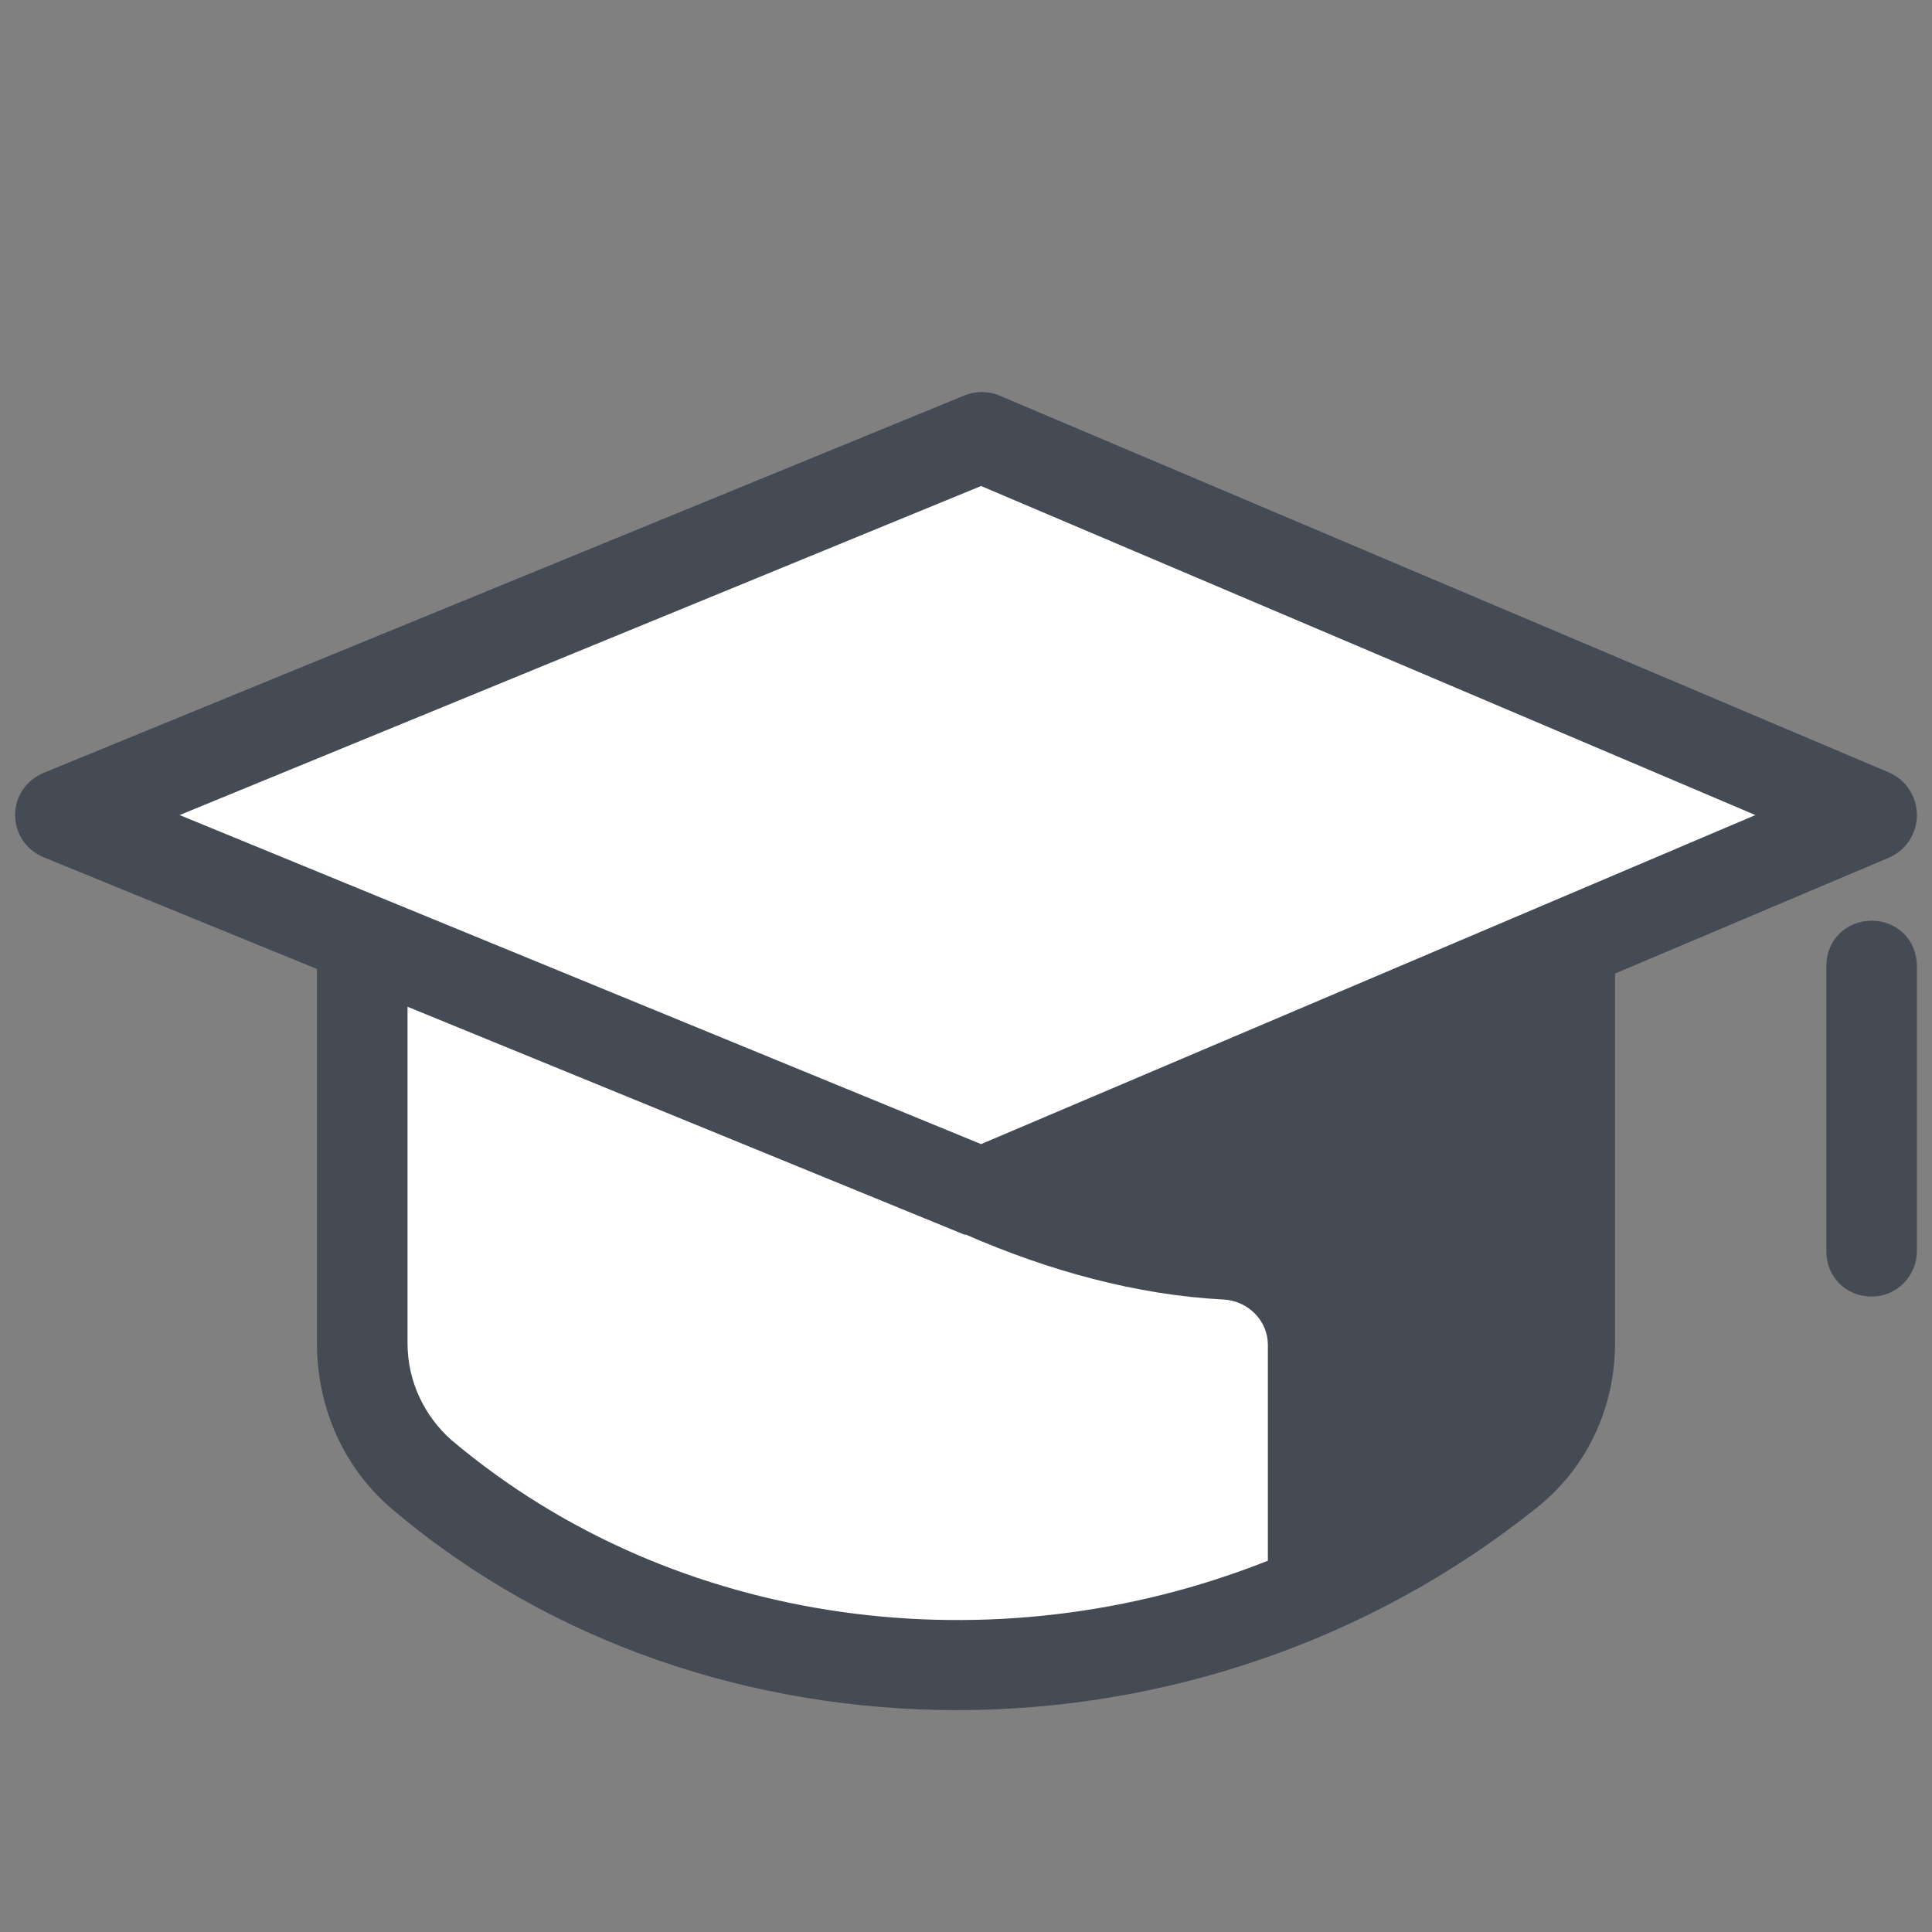
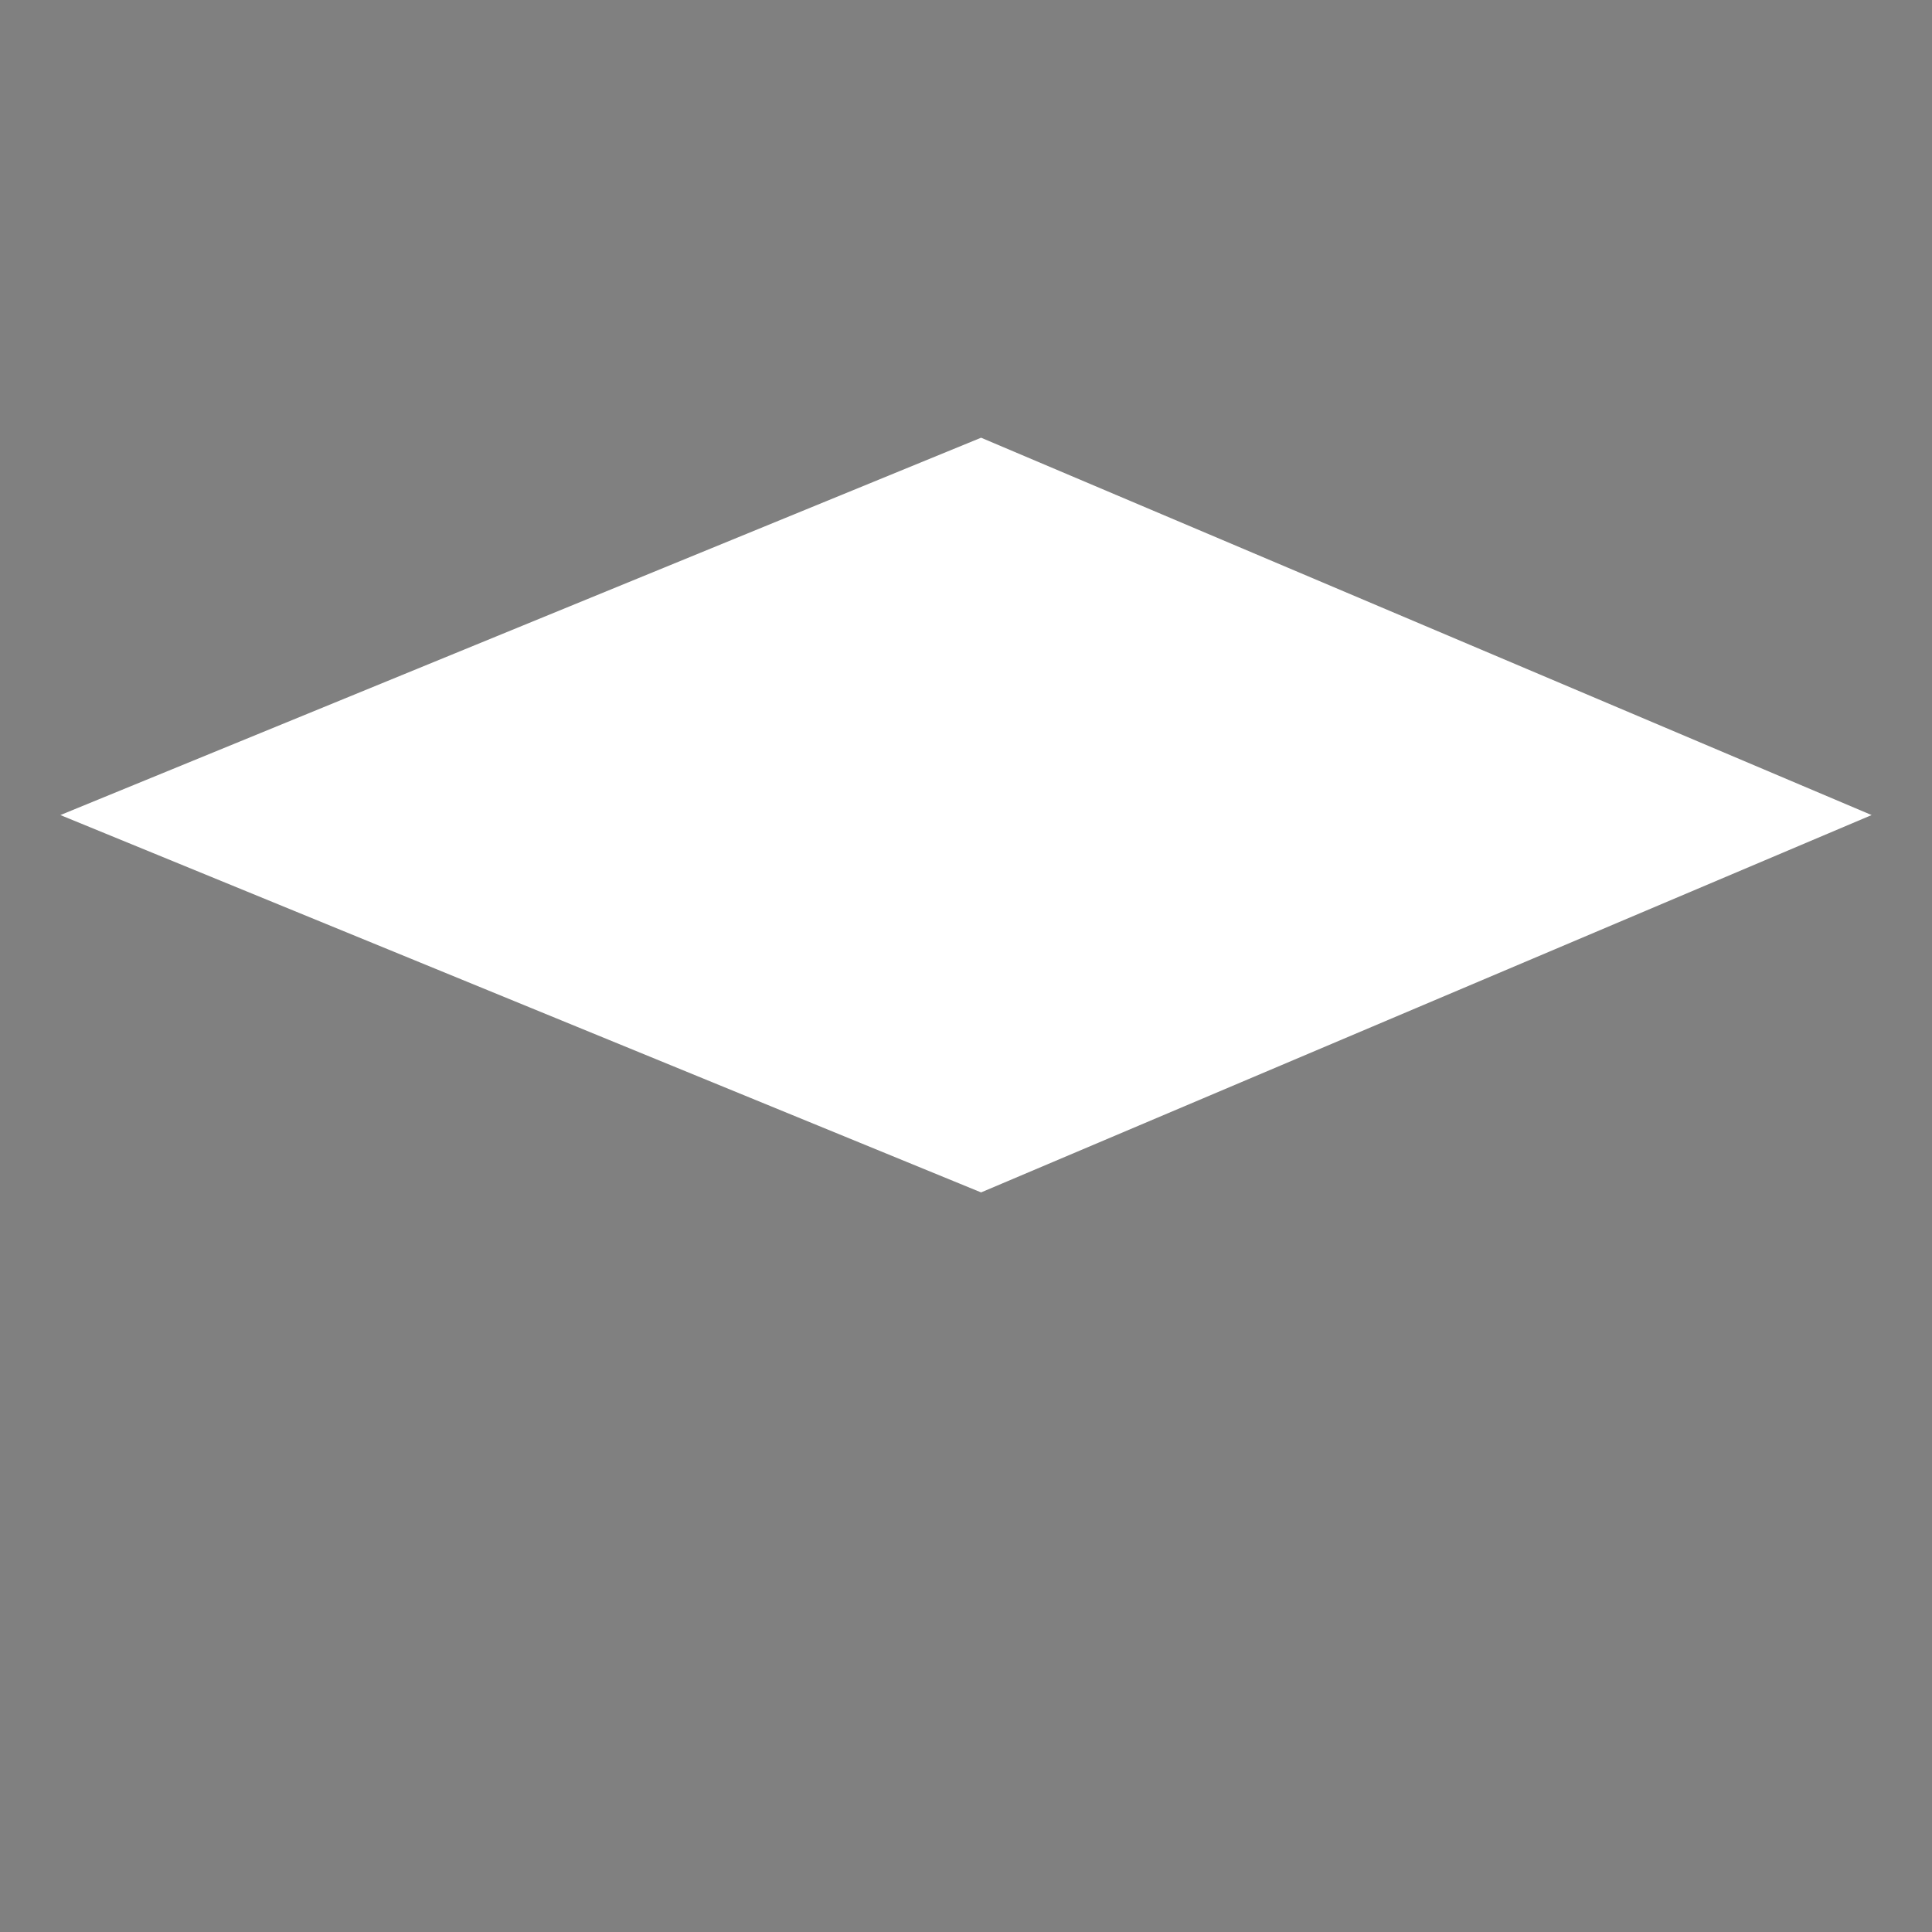
<svg xmlns="http://www.w3.org/2000/svg" viewBox="0 0 128 128" width="240px" height="240px">
  <rect x="0" y="0" width="128" height="128" fill="#808080" stroke="none" />
-   <path fill="#fff" d="M104,60.9V89v0c0,3.3-1.5,6.5-4,8.6c-20.9,16.8-51.6,17.3-72,0.1c-2.5-2.2-4-5.4-4-8.7v0V60.7" />
  <path fill="#fff" d="M4 54L65 79 124 54 65 29z" />
-   <path fill="#444b54" d="M125.2,51.2l-59-25c-0.7-0.3-1.6-0.3-2.3,0l-61,25C1.7,51.7,1,52.8,1,54s0.7,2.3,1.9,2.8L21,64.2V89c0,4.3,1.8,8.3,5,11c10.5,8.9,23.9,13.3,37.4,13.3c13.6,0,27.3-4.5,38.4-13.4c3.3-2.6,5.2-6.6,5.2-10.9V64.5l18.2-7.7c1.1-0.5,1.8-1.6,1.8-2.8S126.3,51.7,125.2,51.2z M29.9,95.4C28.1,93.8,27,91.5,27,89V66.7l36.9,15.1c0,0,0.1,0,0.1,0c5.5,2.4,11.3,4,17.1,4.3c1.6,0.1,2.9,1.4,2.9,3v14.3C65.9,110.6,44.7,107.9,29.9,95.4z M65,75.8L11.9,54L65,32.2L116.3,54L65,75.8z" />
-   <path fill="#444b54" d="M124,85.9c-1.7,0-3-1.3-3-3V64c0-1.7,1.3-3,3-3s3,1.3,3,3v18.9C127,84.5,125.7,85.9,124,85.9z" />
</svg>